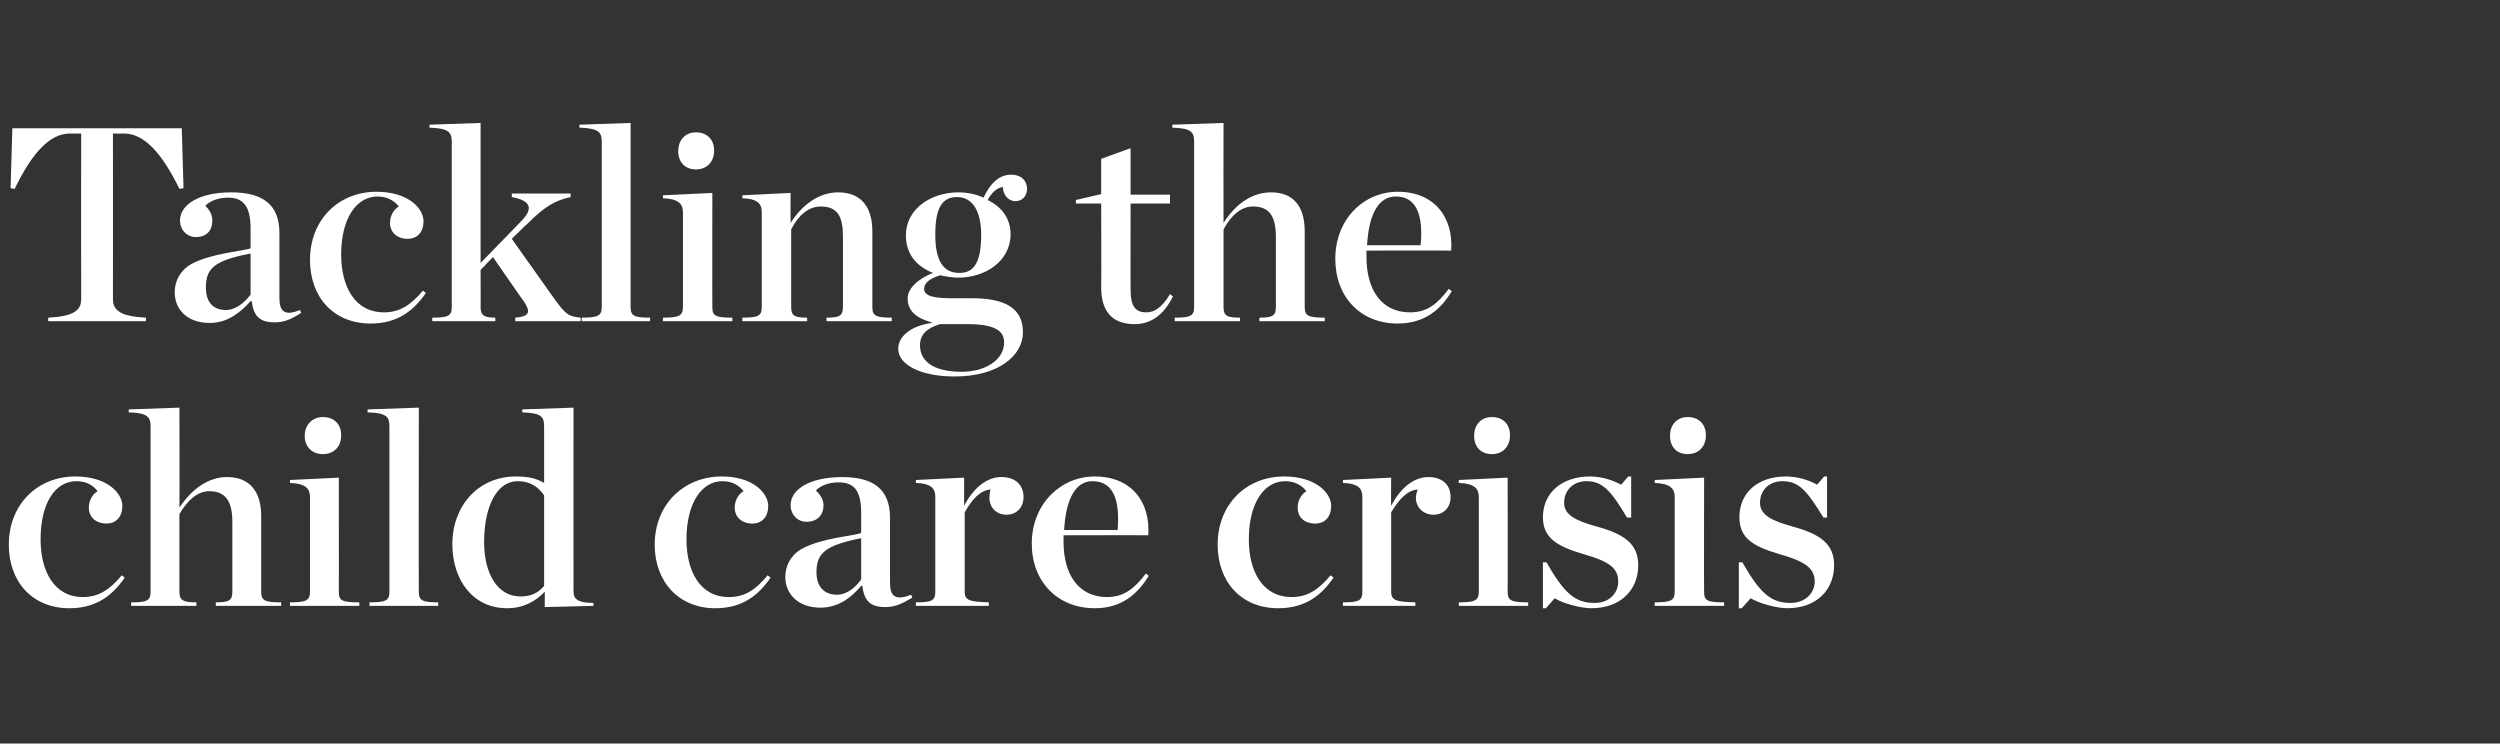
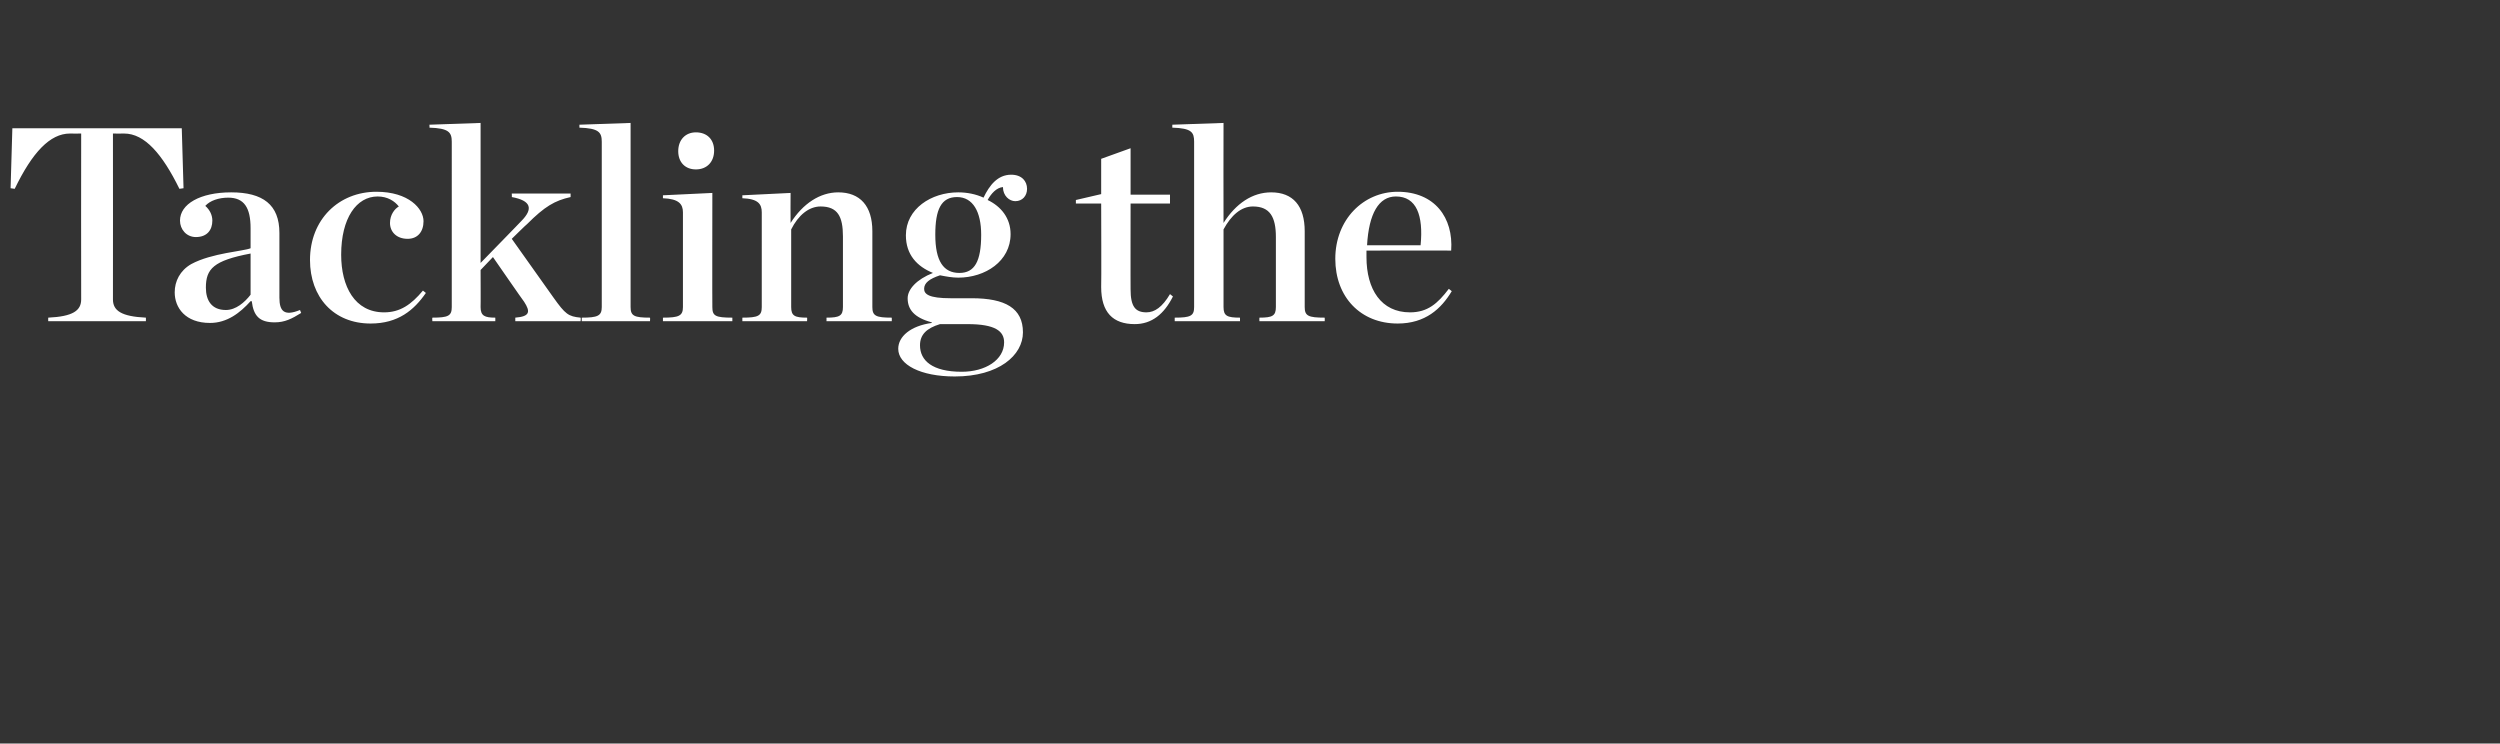
<svg xmlns="http://www.w3.org/2000/svg" version="1.1" width="425px" height="126.4px" viewBox="0 -17 425 126.4" style="top:-17px">
  <rect x="0" y="-17" width="425" height="126.4" fill="#333333" stroke="none" />
  <desc>Tackling the child care crisis</desc>
  <defs />
  <g id="Polygon20521">
-     <path d="m1.5 75.6C1.5 68.7 6.4 64 12.8 64c5.5 0 8 2.9 8 5c0 1.8-1 3-2.7 3c-1.9 0-3-1.2-3-2.7c0-1.4.8-2.4 1.5-2.8c-.7-.9-1.8-1.7-3.6-1.7c-3.6 0-6.1 3.7-6.1 9.9c0 5.4 2.3 9.8 7.2 9.8c2.7 0 4.6-1.3 6.6-3.7l.5.4c-2 2.9-4.7 5.2-9.4 5.2c-6.3 0-10.3-4.5-10.3-10.8zm20.8 9.8c2.7 0 3.3-.3 3.3-1.8V55.5c0-1.6-.5-2.3-3.7-2.4c-.05.05 0-.5 0-.5l8.6-.3s.05 17.01 0 17c2.2-3.3 5-5.2 8.1-5.2c3.7 0 5.8 2.3 5.8 6.6v12.9c0 1.5.6 1.8 3.4 1.8v.6H36.7s-.04-.56 0-.6c2.2 0 2.8-.3 2.8-1.8V71.7c0-3.4-1.1-5.2-3.9-5.2c-2 0-3.7 1.5-5.1 3.9v13.2c0 1.5.7 1.8 2.9 1.8c-.03.04 0 .6 0 .6H22.3s-.02-.56 0-.6zm29.5-28.3c0-1.9 1.3-3.2 3.1-3.2c1.9 0 3.1 1.2 3.1 3.1c0 1.9-1.2 3.2-3.1 3.2c-1.8 0-3.1-1.2-3.1-3.1zm-2.5 28.3c2.7 0 3.4-.3 3.4-1.8V67.5c0-1.4-.7-2.3-3.4-2.4c-.04.03 0-.5 0-.5l8.3-.4s.02 19.45 0 19.4c0 1.5.5 1.8 3.5 1.8c-.05.04 0 .6 0 .6H49.3s-.04-.56 0-.6zm13.5 0c2.8 0 3.4-.3 3.4-1.8V55.5c0-1.6-.4-2.3-3.7-2.4c-.04.05 0-.5 0-.5l8.7-.3s-.04 31.35 0 31.3c0 1.5.6 1.8 3.3 1.8v.6H62.8s.04-.56 0-.6zm14.1-9.9C76.9 69 81.3 64 87.7 64c2.3 0 3.6.4 4.8 1.1v-9.6c0-1.6-.4-2.3-3.7-2.4c-.02.05 0-.5 0-.5l8.7-.3s-.02 31.3 0 31.3c0 1.2.7 1.9 3.4 1.9c-.04.03 0 .5 0 .5l-8.3.2s.04-2.6 0-2.6c-1.5 1.6-3.6 2.8-6.4 2.8c-5.8 0-9.3-4.8-9.3-10.9zm15.6 7.1V67.2c-1-1.4-2.3-2.4-4.5-2.4c-3.5 0-5.7 4.2-5.7 10.4c0 5.2 2.2 9.2 6.2 9.2c1.9 0 3.1-.7 4-1.8zm18.8-7c0-6.9 5-11.6 11.4-11.6c5.4 0 7.9 2.9 7.9 5c0 1.8-1 3-2.7 3c-1.9 0-3-1.2-3-2.7c0-1.4.8-2.4 1.5-2.8c-.7-.9-1.8-1.7-3.6-1.7c-3.5 0-6.1 3.7-6.1 9.9c0 5.4 2.3 9.8 7.2 9.8c2.8 0 4.6-1.3 6.6-3.7l.5.4c-2 2.9-4.7 5.2-9.4 5.2c-6.2 0-10.3-4.5-10.3-10.8zm22.2 5.5c0-1.9.9-3.7 2.8-4.8c3.5-1.9 9-2.2 10.1-2.7v-3.4c0-3.5-1-5.2-3.8-5.2c-1.6 0-3.1.5-3.9 1.4c.8.7 1.3 1.6 1.3 2.5c0 1.6-1 2.8-2.9 2.8c-1.6 0-2.7-1.3-2.7-2.8c0-2.8 3.4-4.8 8.8-4.8c5.3 0 8.1 2.1 8.1 6.9v11c0 2.3.8 3.2 3.6 2.1l.2.5c-1.7 1-2.9 1.6-4.6 1.6c-2.6 0-3.6-1.1-3.9-3.6h-.2c-1.7 2-3.9 3.7-6.9 3.7c-4.1 0-6-2.6-6-5.2zm12.9.4v-7c-6.2 1.2-7.6 2.6-7.6 5.8c0 2.2 1.1 3.8 3.5 3.8c1.7 0 3.2-1.3 4.1-2.6zm9.3 3.9c2.7 0 3.3-.3 3.3-1.8V67.5c0-1.4-.6-2.3-3.3-2.4v-.5l8.2-.4v4.8c1.6-3.1 3.9-4.9 6.3-4.9c2.6 0 3.8 1.5 3.8 3.4c0 1.8-1.2 3-2.9 3c-1.7 0-2.9-1.2-2.9-2.9c0-.4.1-1.1.2-1.4c-1.8.2-3.1 1.6-4.4 3.9v13.5c0 1.5.9 1.7 4.1 1.8c-.03.04 0 .6 0 .6h-12.4v-.6zm19.7-10c0-6.7 4.9-11.4 10.7-11.4c6.3 0 9.5 4.4 9.1 10c.04-.03-14.4 0-14.4 0v1.1c0 5.5 2.5 9.4 7.4 9.4c2.9 0 4.7-1.5 6.6-4l.5.4c-1.9 3-4.5 5.5-9.2 5.5c-6.3 0-10.7-4.5-10.7-11zm5.5-2.3h9.1c.4-5.1-.7-8.3-4.3-8.3c-2.8 0-4.5 2.9-4.8 8.3zm26.1 2.5c0-6.9 4.9-11.6 11.3-11.6c5.5 0 8 2.9 8 5c0 1.8-1 3-2.7 3c-2 0-3-1.2-3-2.7c0-1.4.8-2.4 1.5-2.8c-.7-.9-1.9-1.7-3.6-1.7c-3.6 0-6.2 3.7-6.2 9.9c0 5.4 2.3 9.8 7.3 9.8c2.7 0 4.6-1.3 6.6-3.7l.5.4c-2 2.9-4.7 5.2-9.4 5.2c-6.3 0-10.3-4.5-10.3-10.8zm21.3 9.8c2.7 0 3.3-.3 3.3-1.8V67.5c0-1.4-.6-2.3-3.3-2.4c-.02.03 0-.5 0-.5l8.2-.4s-.05 4.79 0 4.8c1.6-3.1 3.9-4.9 6.3-4.9c2.6 0 3.8 1.5 3.8 3.4c0 1.8-1.2 3-2.9 3c-1.7 0-3-1.2-3-2.9c0-.4.2-1.1.3-1.4c-1.8.2-3.1 1.6-4.5 3.9v13.5c0 1.5.9 1.7 4.1 1.8c.04.04 0 .6 0 .6h-12.3s-.02-.56 0-.6zm22.3-28.3c0-1.9 1.2-3.2 3-3.2c1.9 0 3.1 1.2 3.1 3.1c0 1.9-1.2 3.2-3.1 3.2c-1.8 0-3-1.2-3-3.1zM248 85.4c2.7 0 3.4-.3 3.4-1.8V67.5c0-1.4-.7-2.3-3.4-2.4c-.03.03 0-.5 0-.5l8.3-.4s.03 19.45 0 19.4c0 1.5.6 1.8 3.5 1.8c-.04.04 0 .6 0 .6H248s-.03-.56 0-.6zm14.3-6.8s.61-.03.6 0c3 5.2 4.8 6.9 8.2 6.9c2.6 0 4-1.8 4-3.6c0-2.2-1.3-3.4-5.9-4.7c-4.8-1.4-6.9-2.9-6.9-6.3c0-4.1 3.2-6.9 8-6.9c2.1 0 4 .7 5.3 1.4l1.2-1.4h.5v7s-.66-.04-.7 0c-2.7-4.5-4.1-6.2-6.9-6.2c-2.2 0-3.8 1.5-3.8 3.7c0 2 1.9 3 5.5 4c4.8 1.3 7.1 3 7.1 6.6c0 4-2.8 7.3-8 7.3c-1.7 0-4.8-.8-6.2-1.7l-1.5 1.7h-.5v-7.8zm21.6-21.5c0-1.9 1.2-3.2 3-3.2c1.9 0 3.1 1.2 3.1 3.1c0 1.9-1.2 3.2-3.1 3.2c-1.8 0-3-1.2-3-3.1zm-2.6 28.3c2.7 0 3.4-.3 3.4-1.8V67.5c0-1.4-.7-2.3-3.4-2.4v-.5l8.4-.4s-.04 19.45 0 19.4c0 1.5.5 1.8 3.4 1.8v.6h-11.8v-.6zm14.3-6.8s.64-.03.6 0c3 5.2 4.8 6.9 8.2 6.9c2.6 0 4.1-1.8 4.1-3.6c0-2.2-1.4-3.4-6-4.7c-4.8-1.4-6.8-2.9-6.8-6.3c0-4.1 3.1-6.9 7.9-6.9c2.1 0 4.1.7 5.3 1.4c.03.01 1.2-1.4 1.2-1.4h.5v7s-.64-.04-.6 0c-2.8-4.5-4.1-6.2-7-6.2c-2.2 0-3.8 1.5-3.8 3.7c0 2 1.9 3 5.5 4c4.8 1.3 7.1 3 7.1 6.6c0 4-2.8 7.3-8 7.3c-1.7 0-4.7-.8-6.2-1.7c.05-.02-1.5 1.7-1.5 1.7h-.5v-7.8z" stroke="none" fill="#fff" />
-   </g>
+     </g>
  <g id="Polygon20520">
    <path d="m8.2 37c4.2-.2 5.6-1.2 5.6-3.1c-.03-.01 0-28.2 0-28.2c0 0-1.86.03-1.9 0c-3.4 0-6.4 3.2-9.4 9.4l-.7-.1l.3-10.2h28.8l.3 10.2l-.7.1c-2.9-5.9-5.9-9.4-9.4-9.4c-.04.03-1.9 0-1.9 0c0 0 .02 28.19 0 28.2c0 1.9 1.4 2.9 5.6 3.1c.02-.01 0 .6 0 .6H8.2s-.02-.61 0-.6zm21.5-4.3c0-1.9.9-3.7 2.8-4.8c3.5-1.9 9-2.2 10.1-2.7v-3.4c0-3.5-1.1-5.2-3.8-5.2c-1.6 0-3.1.5-3.9 1.4c.8.7 1.2 1.6 1.2 2.5c0 1.6-.9 2.8-2.8 2.8c-1.6 0-2.7-1.3-2.7-2.8c0-2.8 3.4-4.8 8.7-4.8c5.4 0 8.2 2.1 8.2 6.9v11c0 2.3.8 3.2 3.5 2.1l.2.5c-1.6 1-2.8 1.6-4.5 1.6c-2.6 0-3.6-1.1-3.9-3.6h-.2c-1.8 2-4 3.7-6.9 3.7c-4.2 0-6-2.6-6-5.2zm12.9.4v-7c-6.3 1.2-7.6 2.6-7.6 5.8c0 2.2 1 3.8 3.4 3.8c1.7 0 3.2-1.3 4.2-2.6zm10.1-5.9c0-6.9 4.9-11.6 11.3-11.6c5.5 0 8 2.9 8 5c0 1.8-1 3-2.7 3c-1.9 0-3-1.2-3-2.7c0-1.4.8-2.4 1.5-2.8c-.7-.9-1.9-1.7-3.6-1.7c-3.6 0-6.2 3.7-6.2 9.9c0 5.4 2.3 9.8 7.3 9.8c2.7 0 4.6-1.3 6.6-3.7l.5.4c-2 2.9-4.7 5.2-9.4 5.2c-6.3 0-10.3-4.5-10.3-10.8zm29 8c0 1.5.7 1.8 2.5 1.8c.02.04 0 .6 0 .6H73.5s-.04-.56 0-.6c2.7 0 3.3-.3 3.3-1.8V7.1c0-1.6-.5-2.3-3.8-2.4c.04.05 0-.5 0-.5l8.7-.3v23.8s6.94-7.11 6.9-7.1c2.1-2.1 1.7-3.5-1.6-4.1c.04 0 0-.6 0-.6h10v.6c-2.7.6-4.4 1.6-7.4 4.6c-.02-.04-2.6 2.5-2.6 2.5c0 0 7.09 9.96 7.1 10c2 2.8 2.5 3.2 4.6 3.4c.05.04 0 .6 0 .6H87.6v-.6c2.5-.2 2.6-1 1.5-2.7c-.04.01-5.3-7.6-5.3-7.6l-2.1 2.2s.03 6.35 0 6.3zM98.9 37c2.7 0 3.4-.3 3.4-1.8V7.1c0-1.6-.5-2.3-3.8-2.4v-.5l8.7-.3v31.3c0 1.5.6 1.8 3.3 1.8c.04.04 0 .6 0 .6H98.9v-.6zm16.4-28.3c0-1.9 1.2-3.2 3-3.2c1.9 0 3.1 1.2 3.1 3.1c0 1.9-1.2 3.2-3.1 3.2c-1.8 0-3-1.2-3-3.1zM112.7 37c2.7 0 3.4-.3 3.4-1.8V19.1c0-1.4-.7-2.3-3.4-2.4v-.5l8.4-.4s-.03 19.45 0 19.4c0 1.5.5 1.8 3.4 1.8v.6h-11.8v-.6zm13.5 0c2.7 0 3.3-.3 3.3-1.8V19.1c0-1.4-.6-2.3-3.3-2.4v-.5l8.2-.4s-.03 5.11 0 5.1c2.1-3.3 5-5.2 8.1-5.2c3.7 0 5.8 2.3 5.8 6.6v12.9c0 1.5.6 1.8 3.3 1.8c.02.04 0 .6 0 .6h-11.1s.03-.56 0-.6c2.2 0 2.8-.3 2.8-1.8v-12c0-3.4-.9-5.1-3.8-5.1c-2 0-3.8 1.5-5 3.9v13.2c0 1.5.6 1.8 2.7 1.8c.04.04 0 .6 0 .6h-11v-.6zm44.5 4.2c0-1.9-1.5-3.1-6.2-3.1h-4.7c-2.3.7-3.4 1.8-3.4 3.6c0 2.6 2.1 4.5 7.1 4.5c4 0 7.2-2 7.2-5zm-3.9-18.3c0-3.9-1.4-6.4-4.1-6.4c-2.7 0-3.7 2.1-3.7 6.4c0 4.5 1.4 6.5 4.1 6.5c2.6 0 3.7-2 3.7-6.5zm.4-6.3c1-2.1 2.4-3.9 4.7-3.9c1.8 0 2.7 1.1 2.7 2.4c0 1.2-.8 2.1-2 2.1c-1 0-2.1-.9-2.1-2.4c-1.1.1-2 1.1-2.6 2.2c2.3 1.1 3.9 3.1 3.9 5.8c0 4.6-4.3 7.4-8.9 7.4c-1 0-2.1-.2-3.1-.4c-1.8.6-2.7 1.3-2.7 2.3c0 .9.8 1.6 4.5 1.6h3.6c5.7 0 8.7 1.7 8.7 5.8c0 3.9-4.1 7.5-11.6 7.5c-5.8 0-9.6-2-9.6-4.7c0-2.1 2.1-3.9 5.7-4.4v-.1c-3-.8-4.1-2.2-4.1-4.1c0-1.5 1.5-3.2 4.3-4.3c-2.7-1.1-4.6-3.1-4.6-6.4c0-4.5 4.3-7.3 8.9-7.3c1.5 0 3 .3 4.3.9zm20 15.2c.05.02 0-14.2 0-14.2h-4.3v-.6l4.3-1v-6l5-1.8v7.9h6.7v1.5h-6.7s-.02 14.64 0 14.6c0 2.9.8 3.9 2.7 3.9c1.4 0 2.7-.9 4-3.1l.5.4c-1.5 3-3.6 4.7-6.5 4.7c-3.7 0-5.7-2-5.7-6.3zm12.5 5.2c2.7 0 3.3-.3 3.3-1.8V7.1c0-1.6-.4-2.3-3.7-2.4c-.02.05 0-.5 0-.5l8.7-.3s-.03 17.01 0 17c2.1-3.3 4.9-5.2 8.1-5.2c3.7 0 5.7 2.3 5.7 6.6v12.9c0 1.5.6 1.8 3.4 1.8c.02.04 0 .6 0 .6h-11.1s-.02-.56 0-.6c2.2 0 2.8-.3 2.8-1.8V23.3c0-3.4-1-5.2-3.9-5.2c-2 0-3.7 1.5-5 3.9v13.2c0 1.5.6 1.8 2.8 1.8v.6h-11.1v-.6zM227 27c0-6.7 4.8-11.4 10.6-11.4c6.3 0 9.5 4.4 9.1 10c.05-.03-14.4 0-14.4 0v1s.02.14 0 .1c0 5.5 2.5 9.4 7.4 9.4c3 0 4.7-1.5 6.6-4l.5.4c-1.8 3-4.5 5.5-9.2 5.5c-6.3 0-10.6-4.5-10.6-11zm5.4-2.3h9.1c.5-5.1-.7-8.3-4.2-8.3c-2.9 0-4.6 2.9-4.9 8.3z" stroke="none" fill="#fff" />
  </g>
</svg>